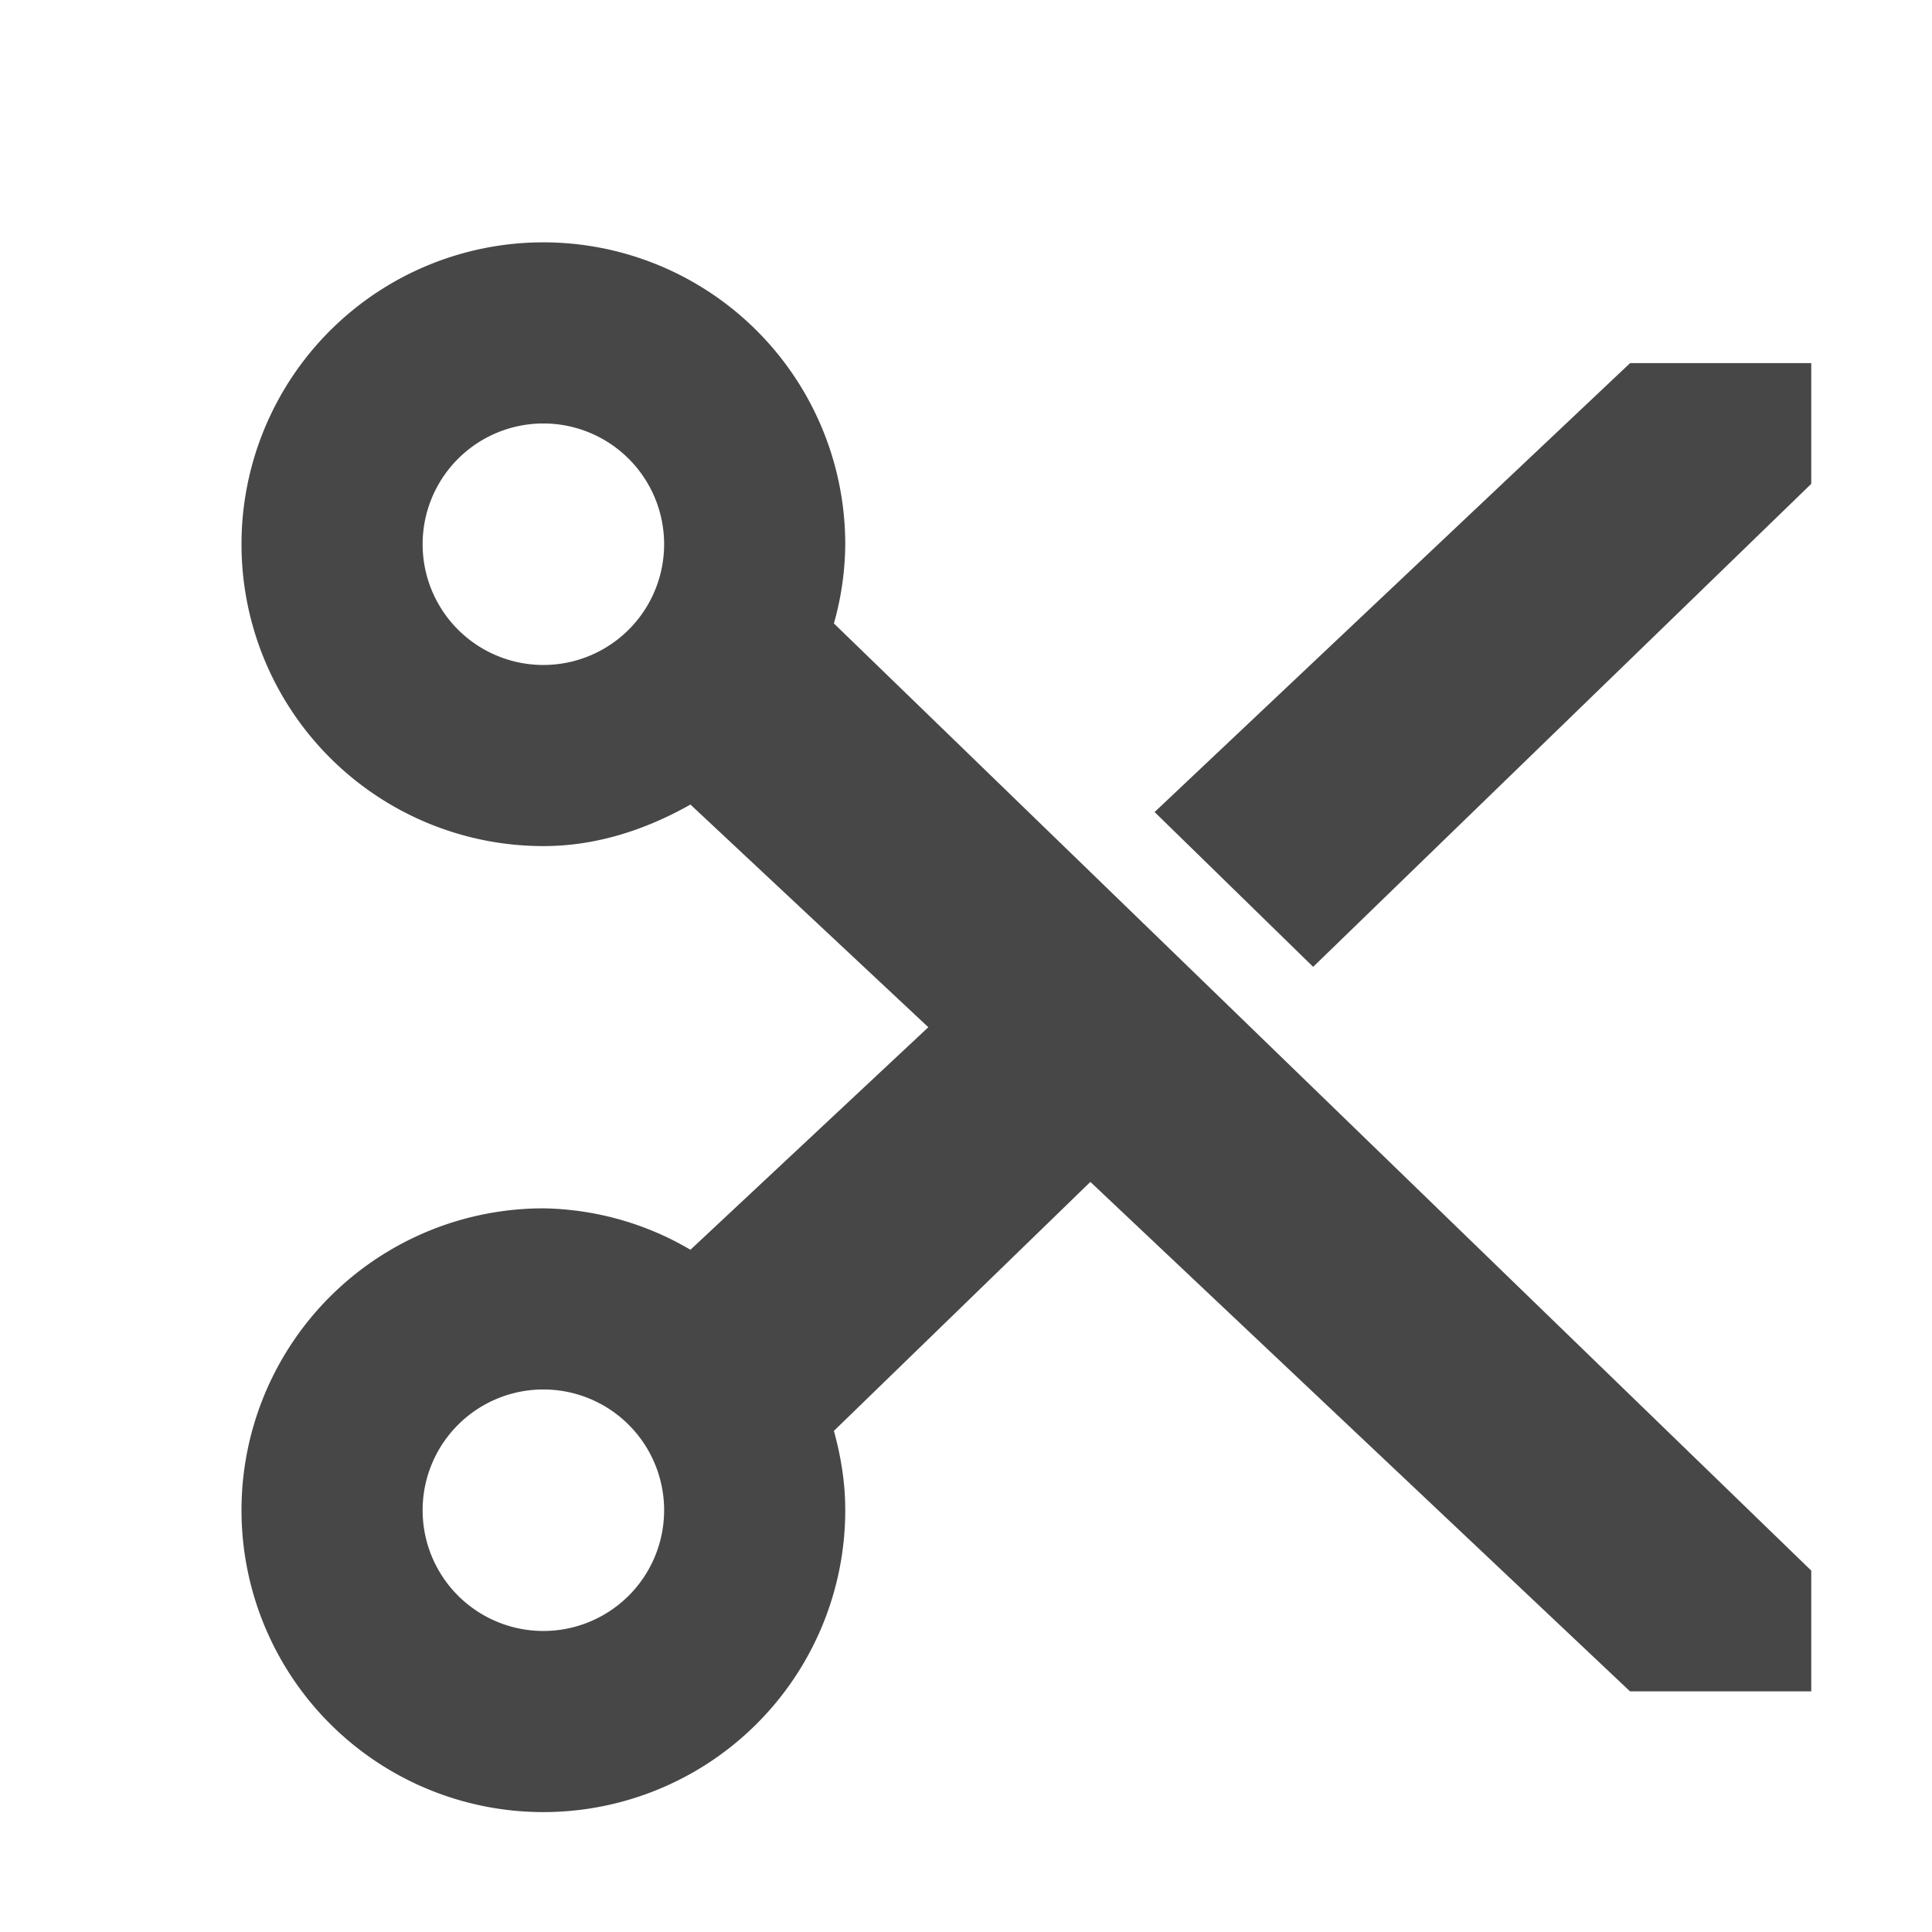
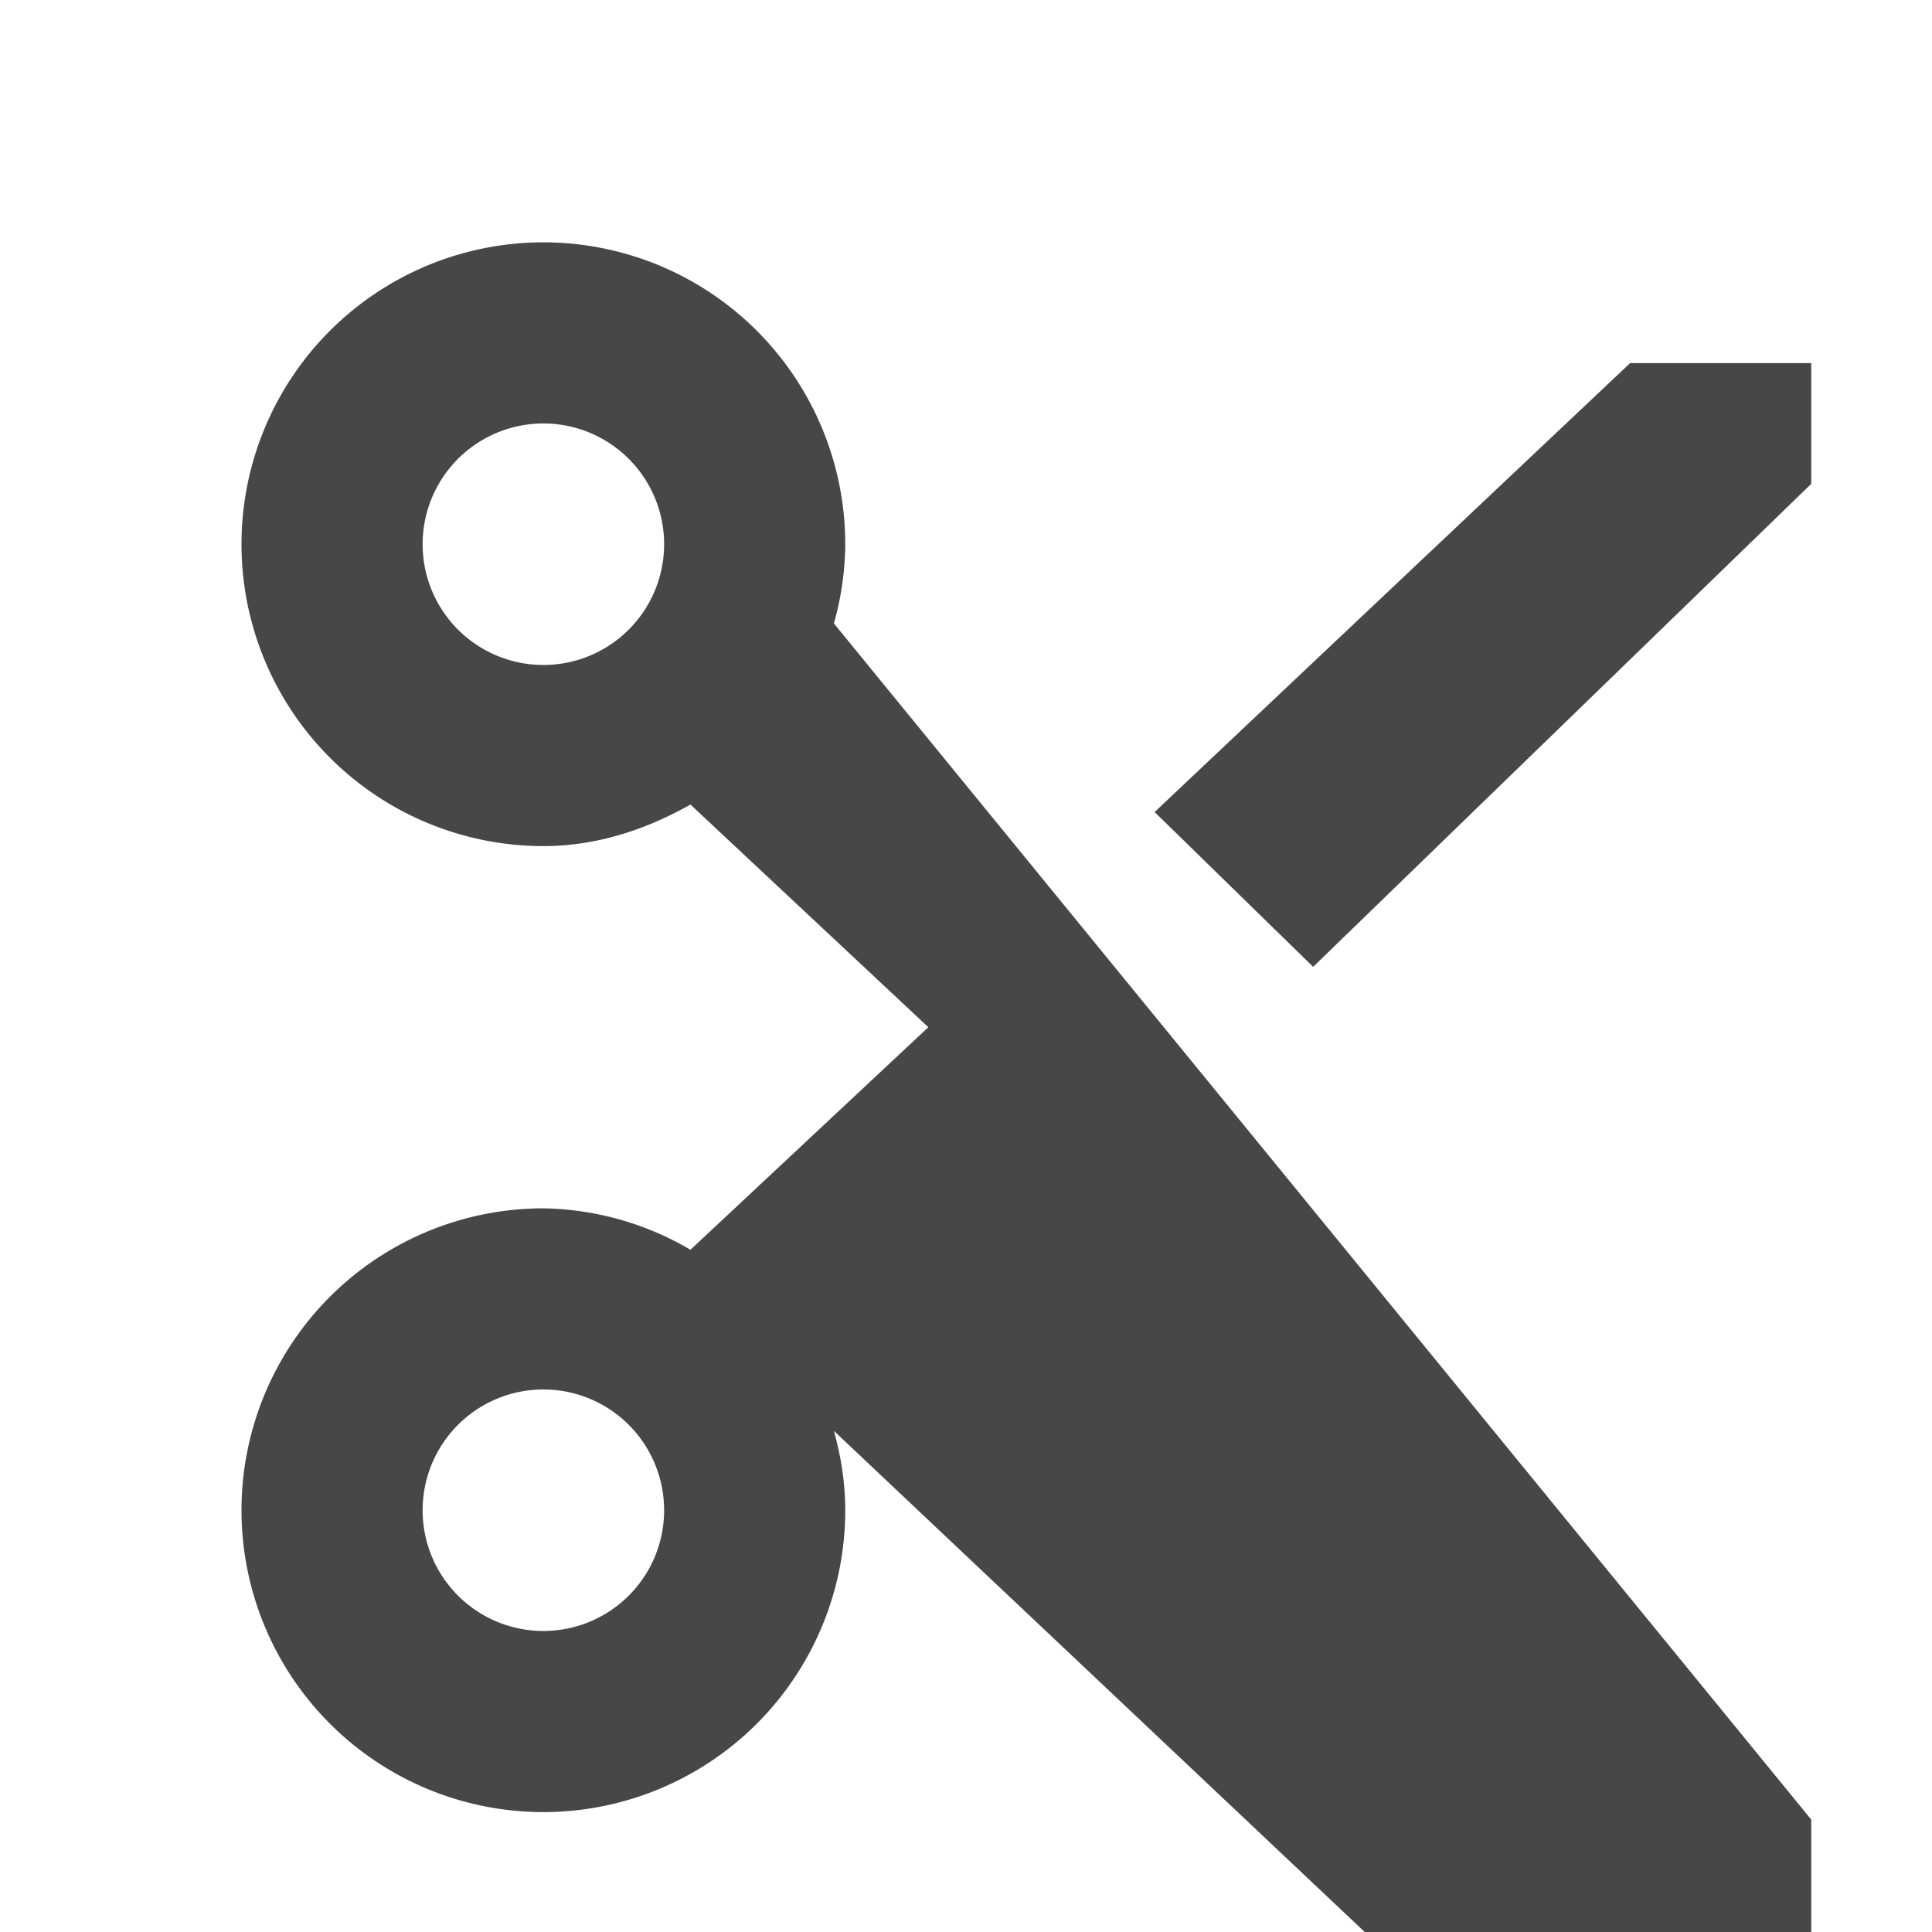
<svg xmlns="http://www.w3.org/2000/svg" width="16" height="16">
-   <path d="M4.5 2.007a2.5 2.5 0 000 5c.446 0 .856-.14 1.218-.344l1.97 1.844-1.97 1.843a2.473 2.473 0 00-1.218-.343 2.5 2.5 0 102.5 2.5c0-.23-.036-.446-.094-.657L9.03 9.788l4.469 4.219H15v-1L6.906 5.163A2.46 2.46 0 007 4.507a2.5 2.5 0 00-2.5-2.5zm0 1.5a1 1 0 110 2 1 1 0 010-2zm9-.5L9.562 6.725l1.313 1.282 4.125-4v-1zm-9 8.5a1 1 0 110 2 1 1 0 010-2z" style="isolation:auto;mix-blend-mode:normal" color="#000" overflow="visible" fill="#474747" />
+   <path d="M4.5 2.007a2.5 2.5 0 000 5c.446 0 .856-.14 1.218-.344l1.97 1.844-1.97 1.843a2.473 2.473 0 00-1.218-.343 2.5 2.5 0 102.5 2.5c0-.23-.036-.446-.094-.657l4.469 4.219H15v-1L6.906 5.163A2.46 2.46 0 007 4.507a2.5 2.5 0 00-2.5-2.5zm0 1.5a1 1 0 110 2 1 1 0 010-2zm9-.5L9.562 6.725l1.313 1.282 4.125-4v-1zm-9 8.5a1 1 0 110 2 1 1 0 010-2z" style="isolation:auto;mix-blend-mode:normal" color="#000" overflow="visible" fill="#474747" />
</svg>